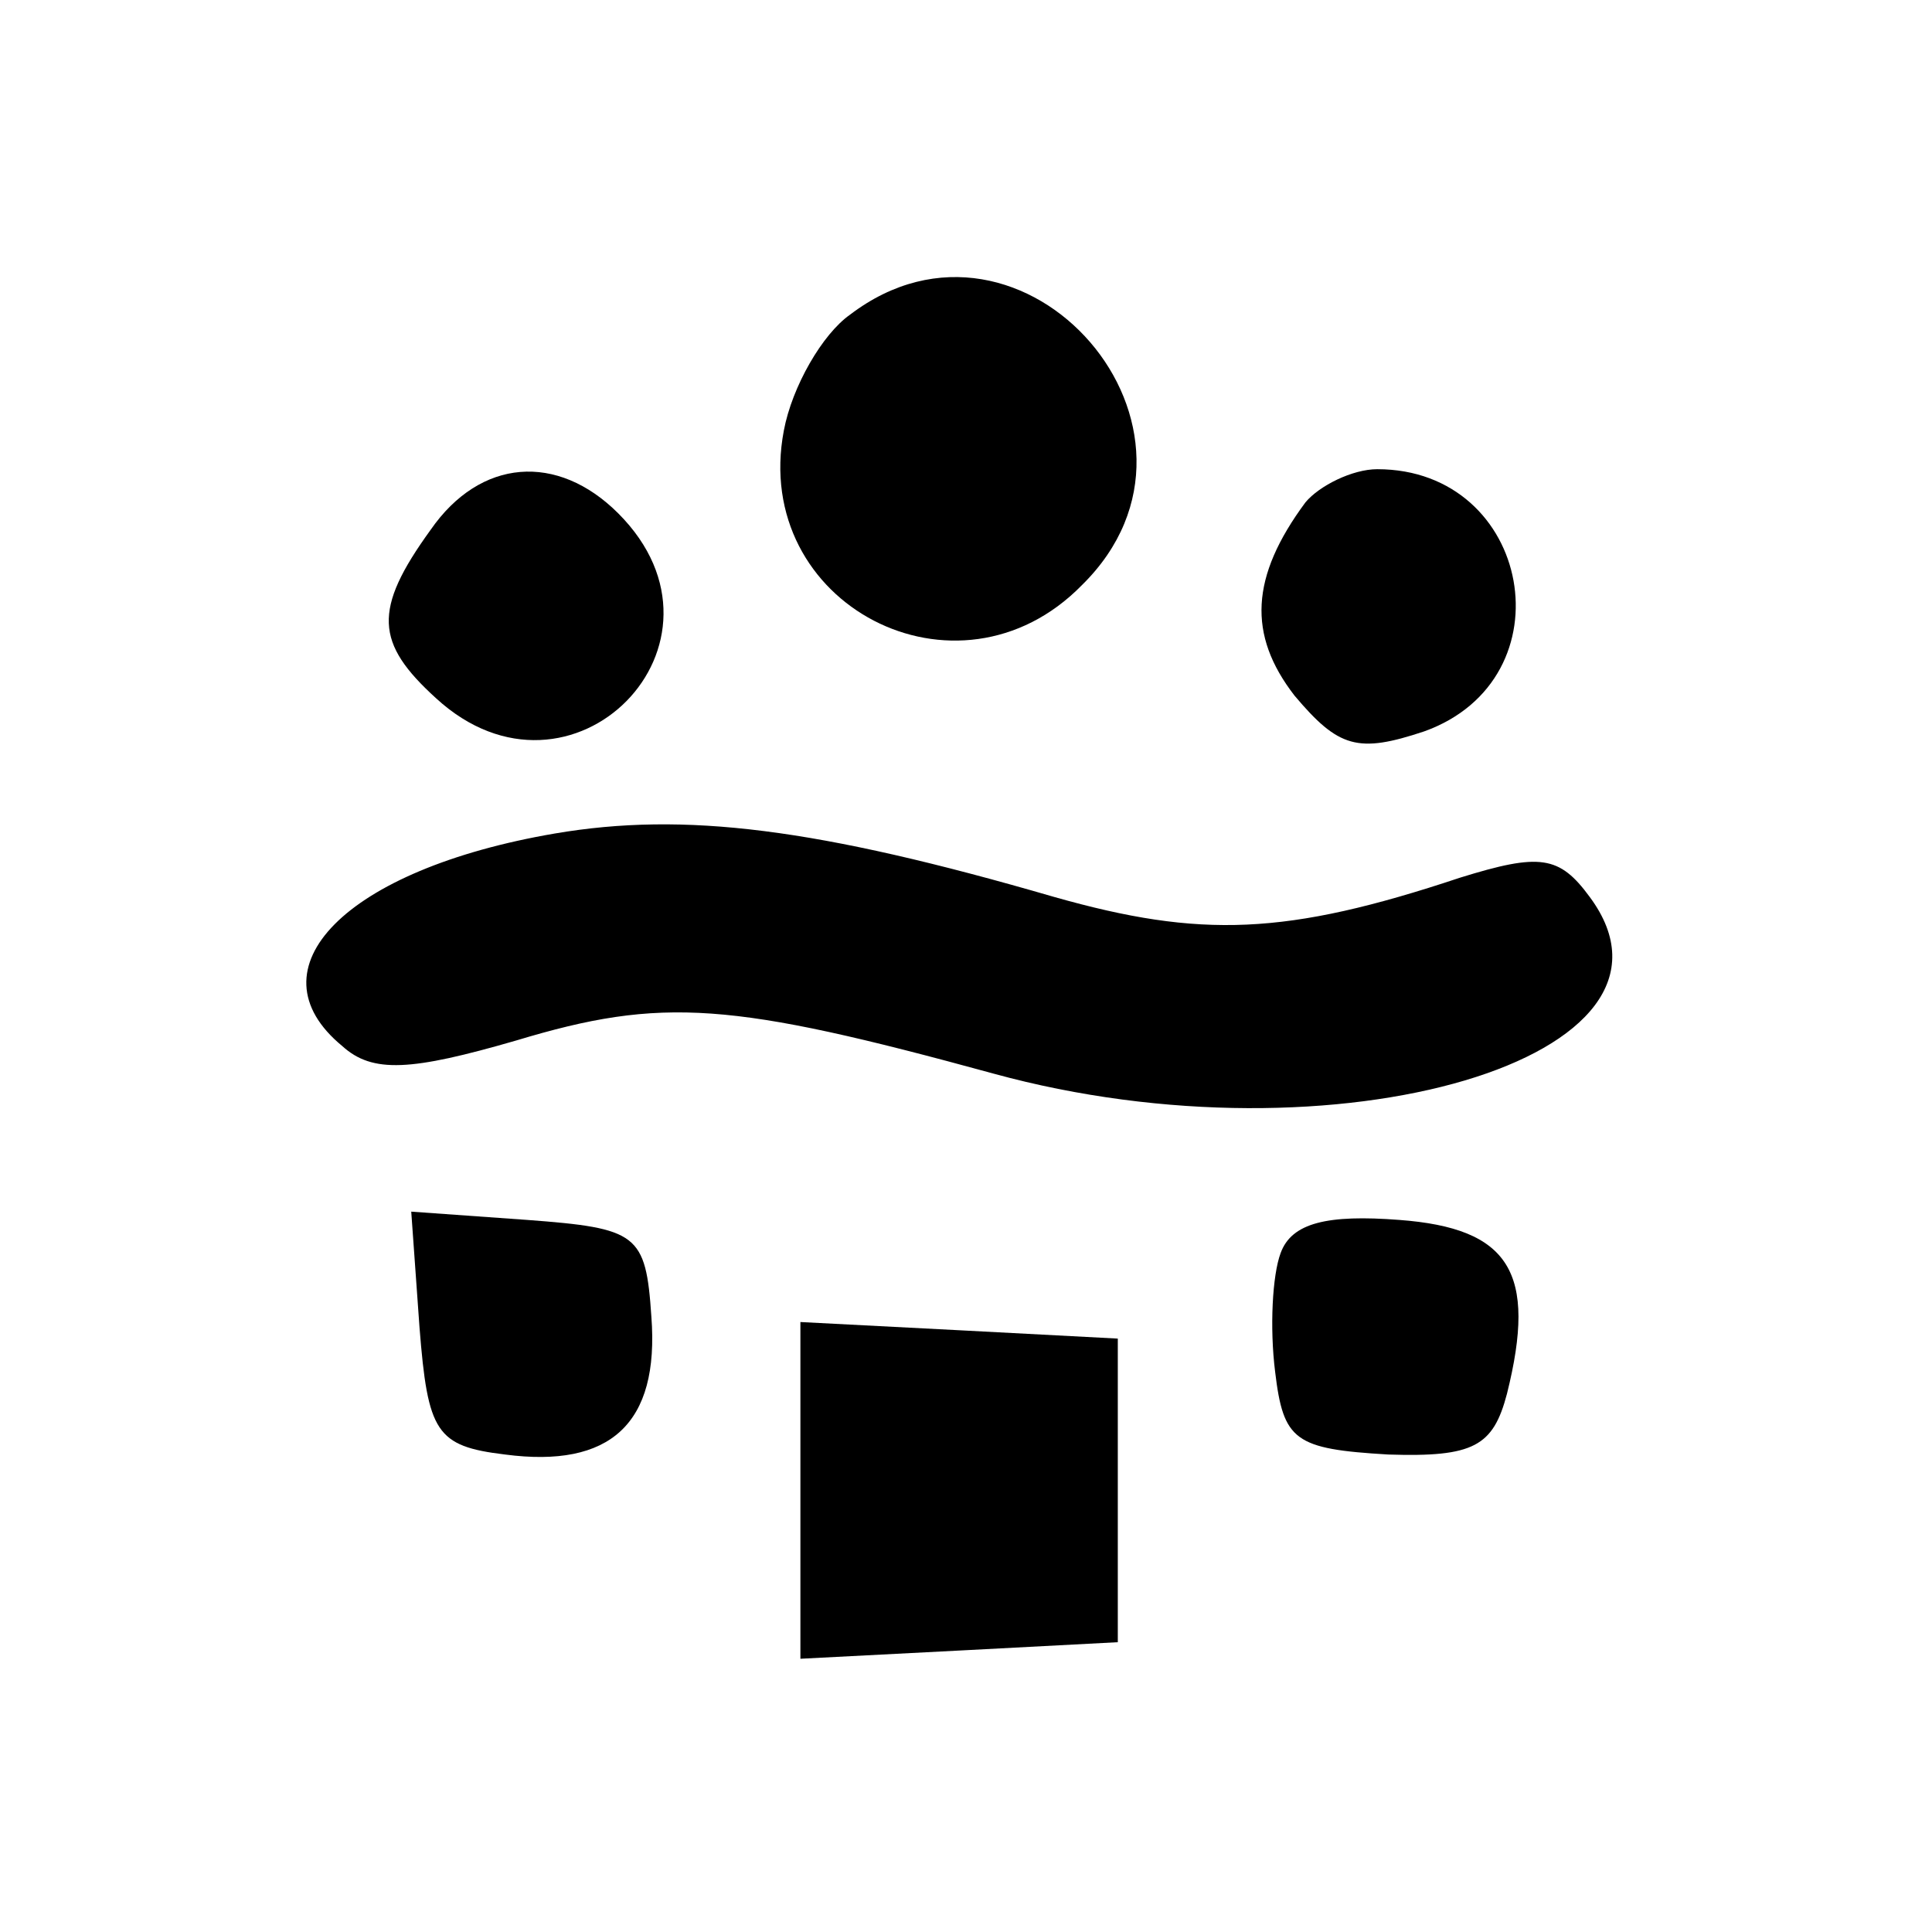
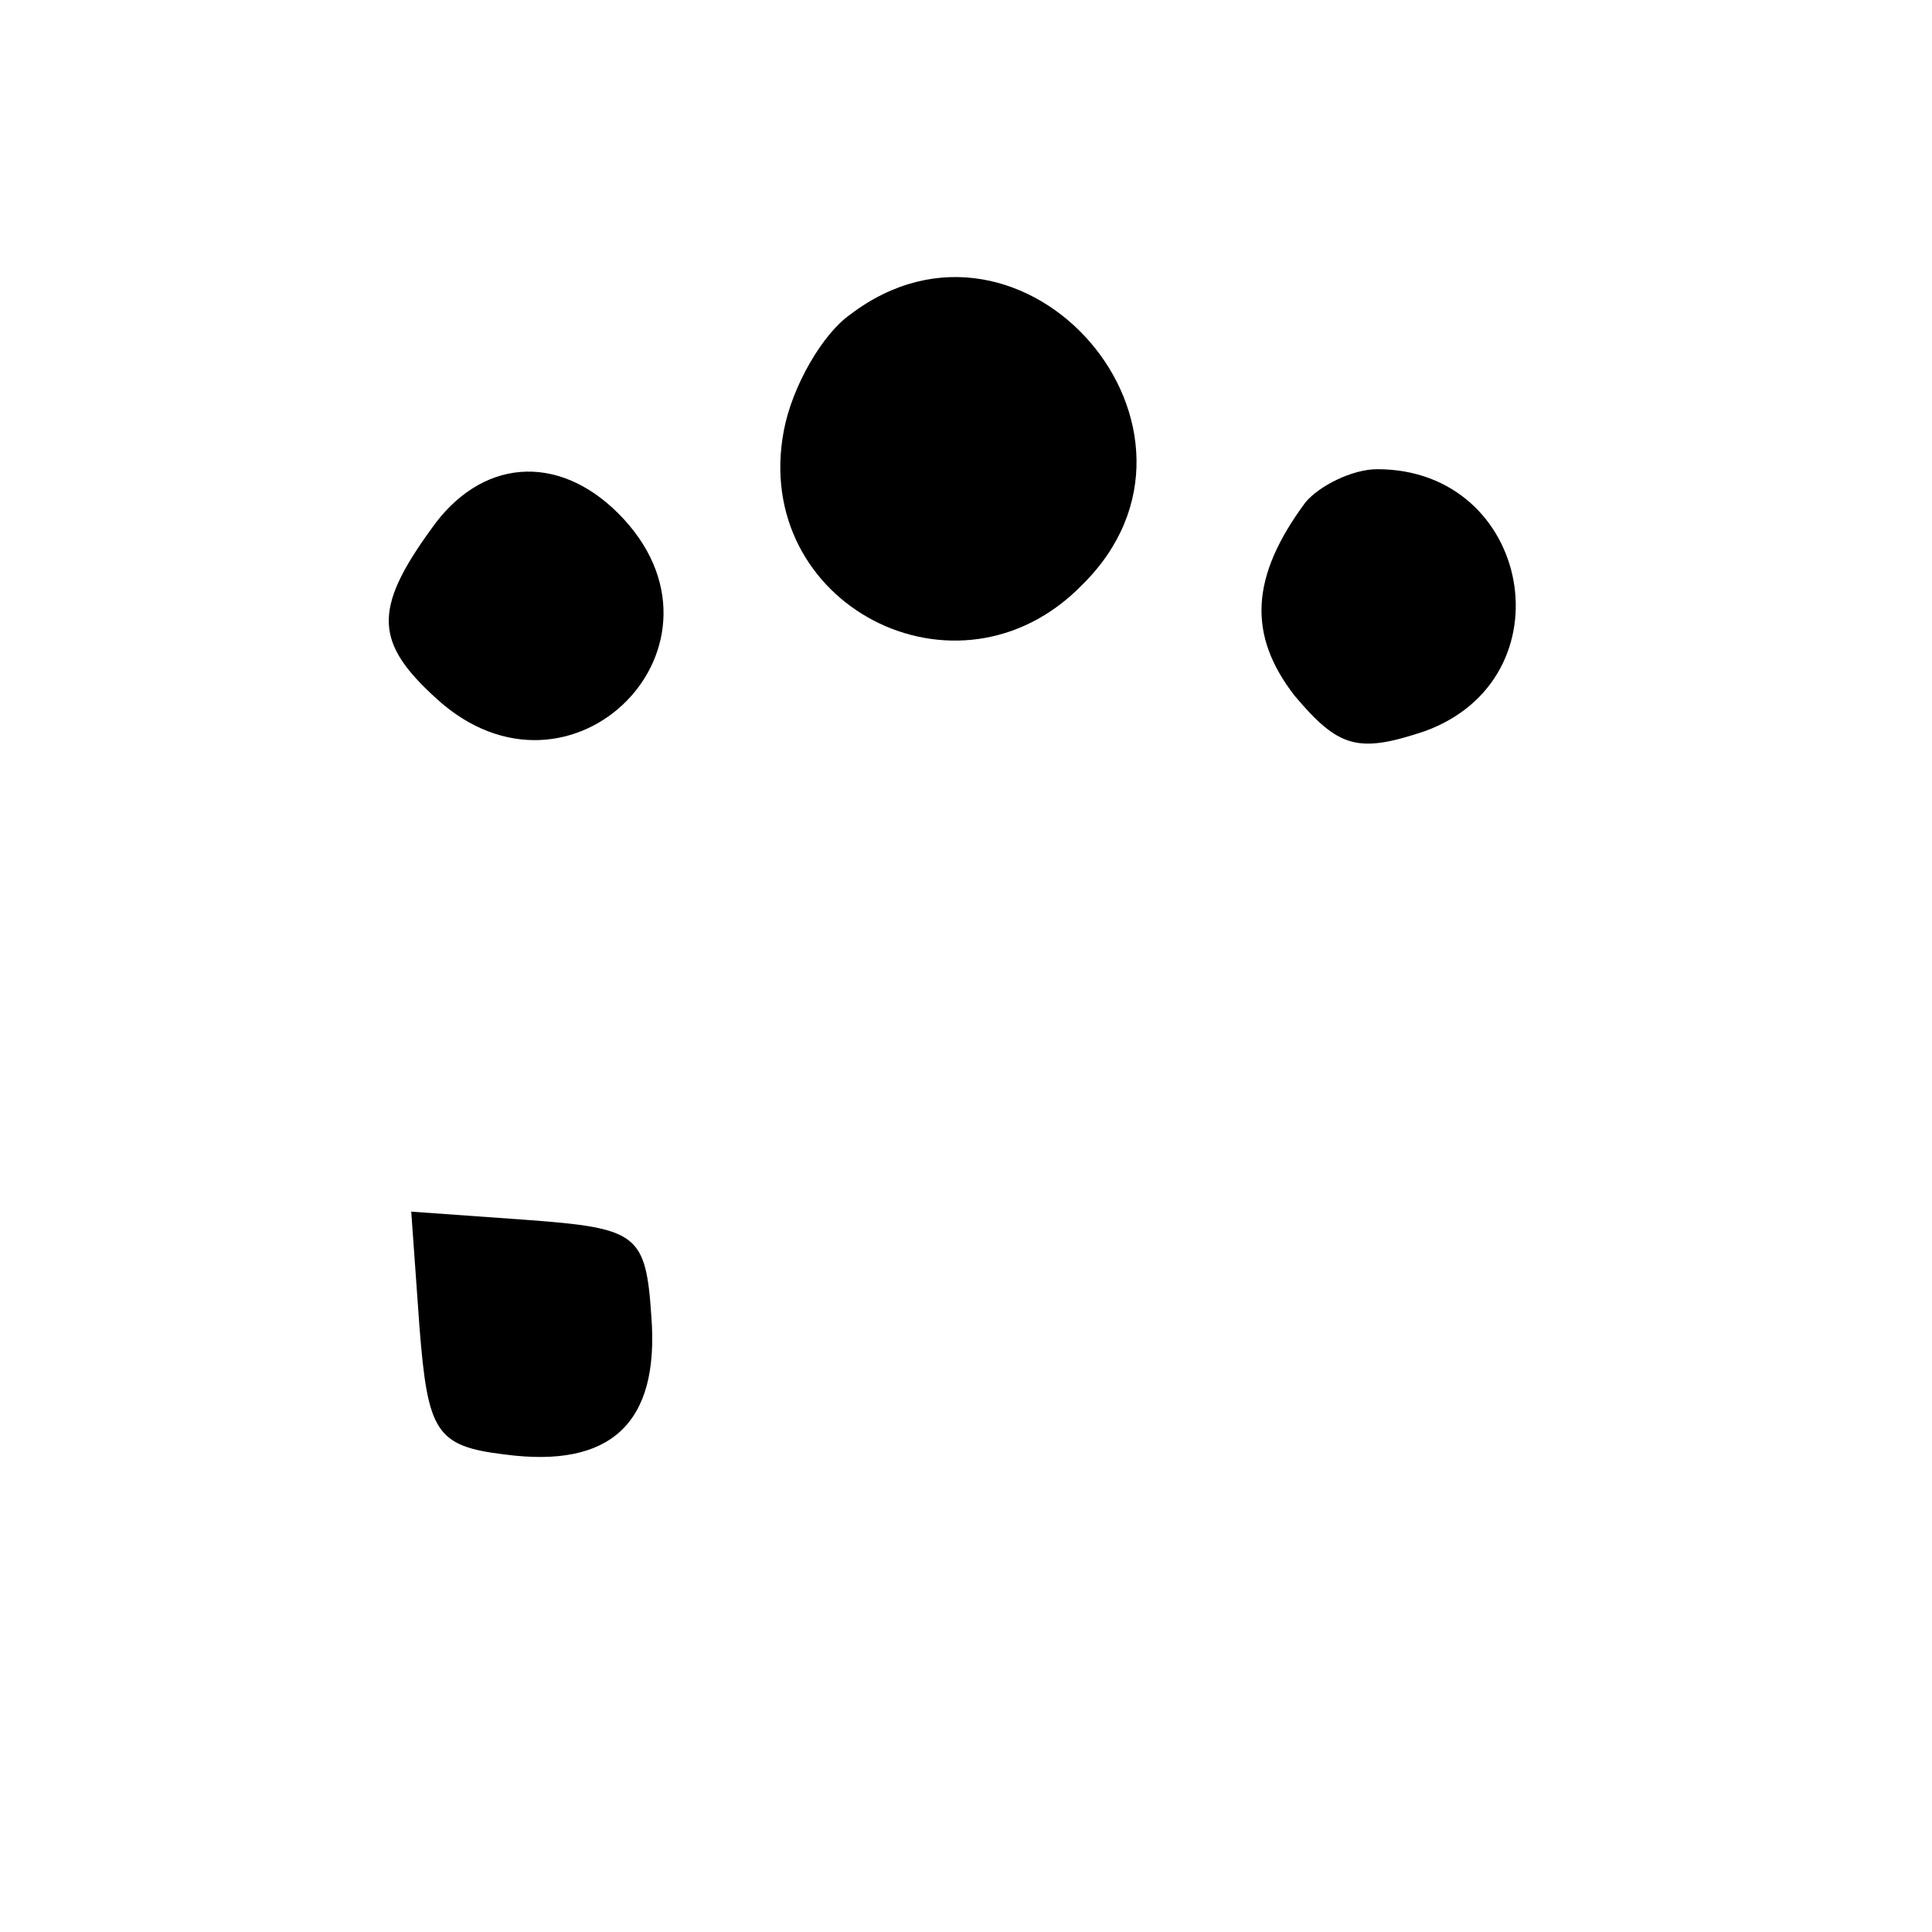
<svg xmlns="http://www.w3.org/2000/svg" version="1.0" width="70pt" height="70pt" viewBox="0 0 70 70" preserveAspectRatio="xMidYMid meet">
  <g transform="translate(0,70) scale(0.1,-0.1)" fill="#000000" stroke="none">
    <path d="M308 586 c-10 -7 -21 -26 -24 -42 -12 -63 63 -102 108 -56 57 56 -21 146 -84 98z" />
    <path d="M156 508 c-21 -29 -20 -41 2 -61 49 -45 113 20 66 67 -22 22 -50 20 -68 -6z" />
    <path d="M473 518 c-20 -27 -21 -48 -4 -70 16 -19 23 -21 47 -13 53 19 39 95 -17 95 -9 0 -21 -6 -26 -12z" />
-     <path d="M201 398 c-76 -13 -111 -49 -77 -77 11 -10 25 -9 63 2 53 16 78 14 173 -12 124 -34 259 6 216 64 -11 15 -18 16 -47 7 -63 -21 -94 -22 -147 -7 -86 25 -134 31 -181 23z" />
    <path d="M152 219 c3 -38 6 -43 31 -46 38 -5 56 11 53 50 -2 30 -5 32 -45 35 l-42 3 3 -42z" />
-     <path d="M464 246 c-3 -8 -4 -27 -2 -43 3 -25 7 -28 41 -30 31 -1 38 3 43 22 11 44 1 60 -39 63 -26 2 -39 -1 -43 -12z" />
-     <path d="M290 160 l0 -61 58 3 57 3 0 55 0 55 -57 3 -58 3 0 -61z" />
  </g>
</svg>